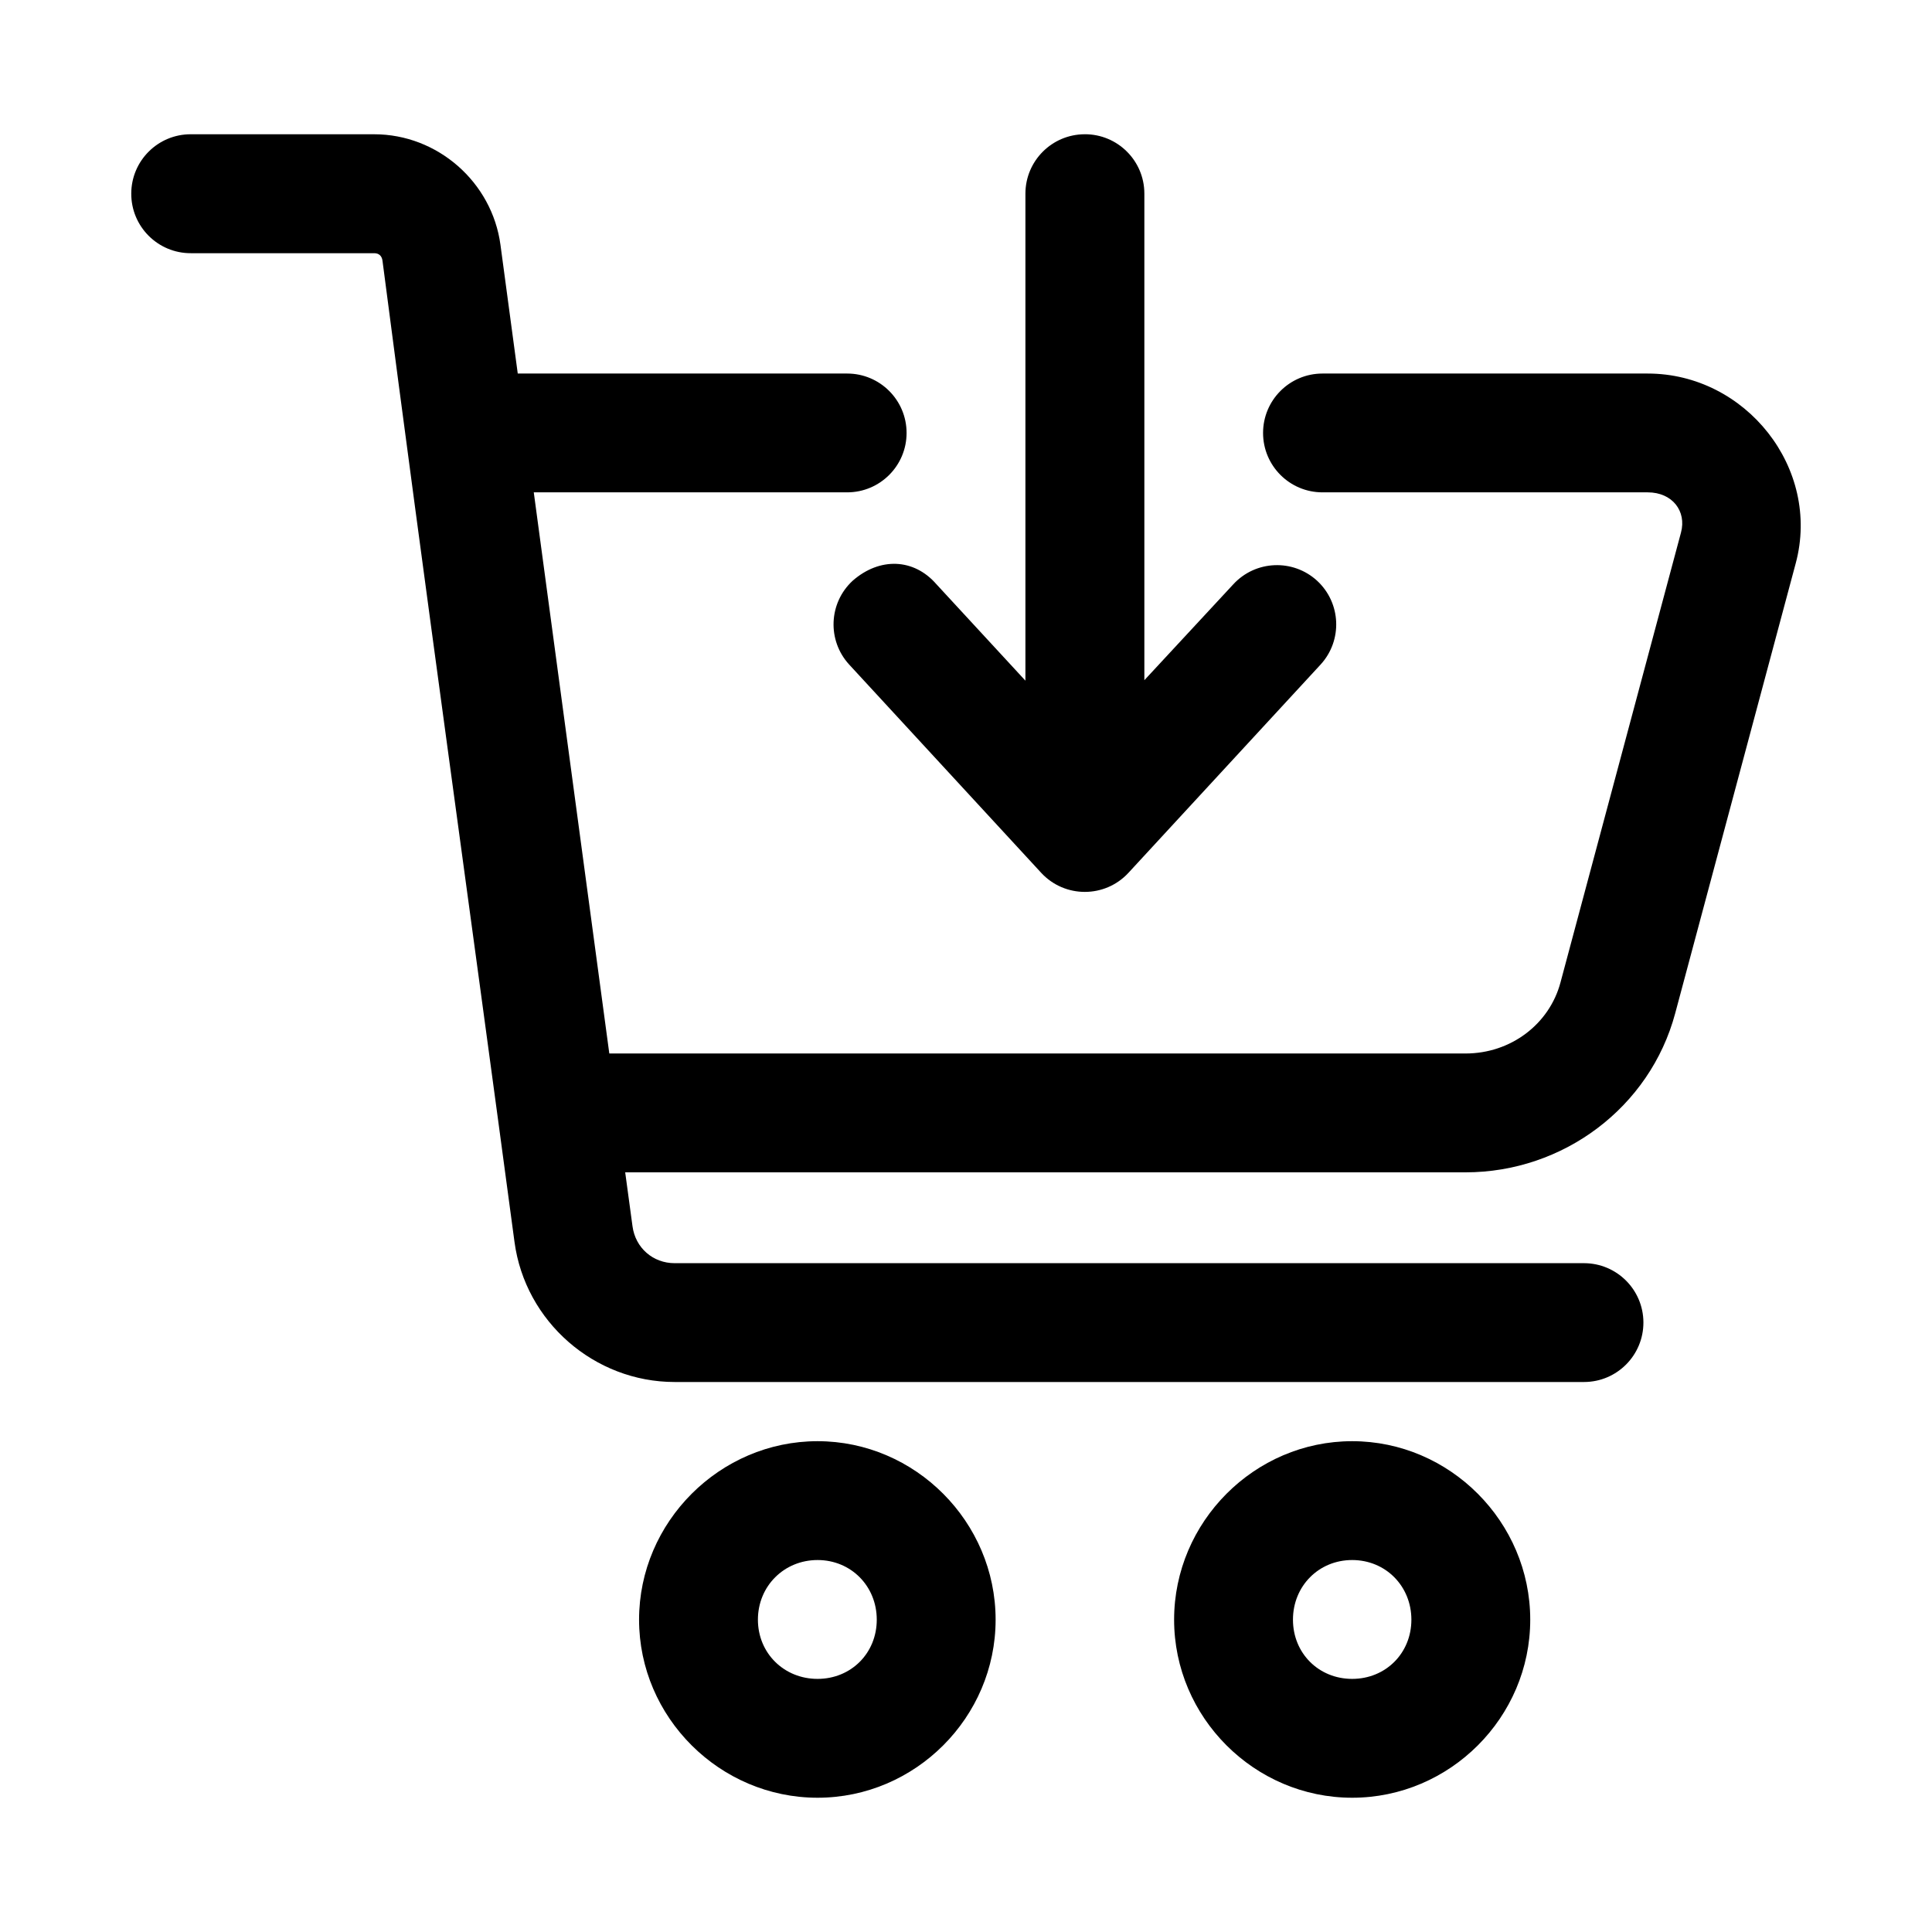
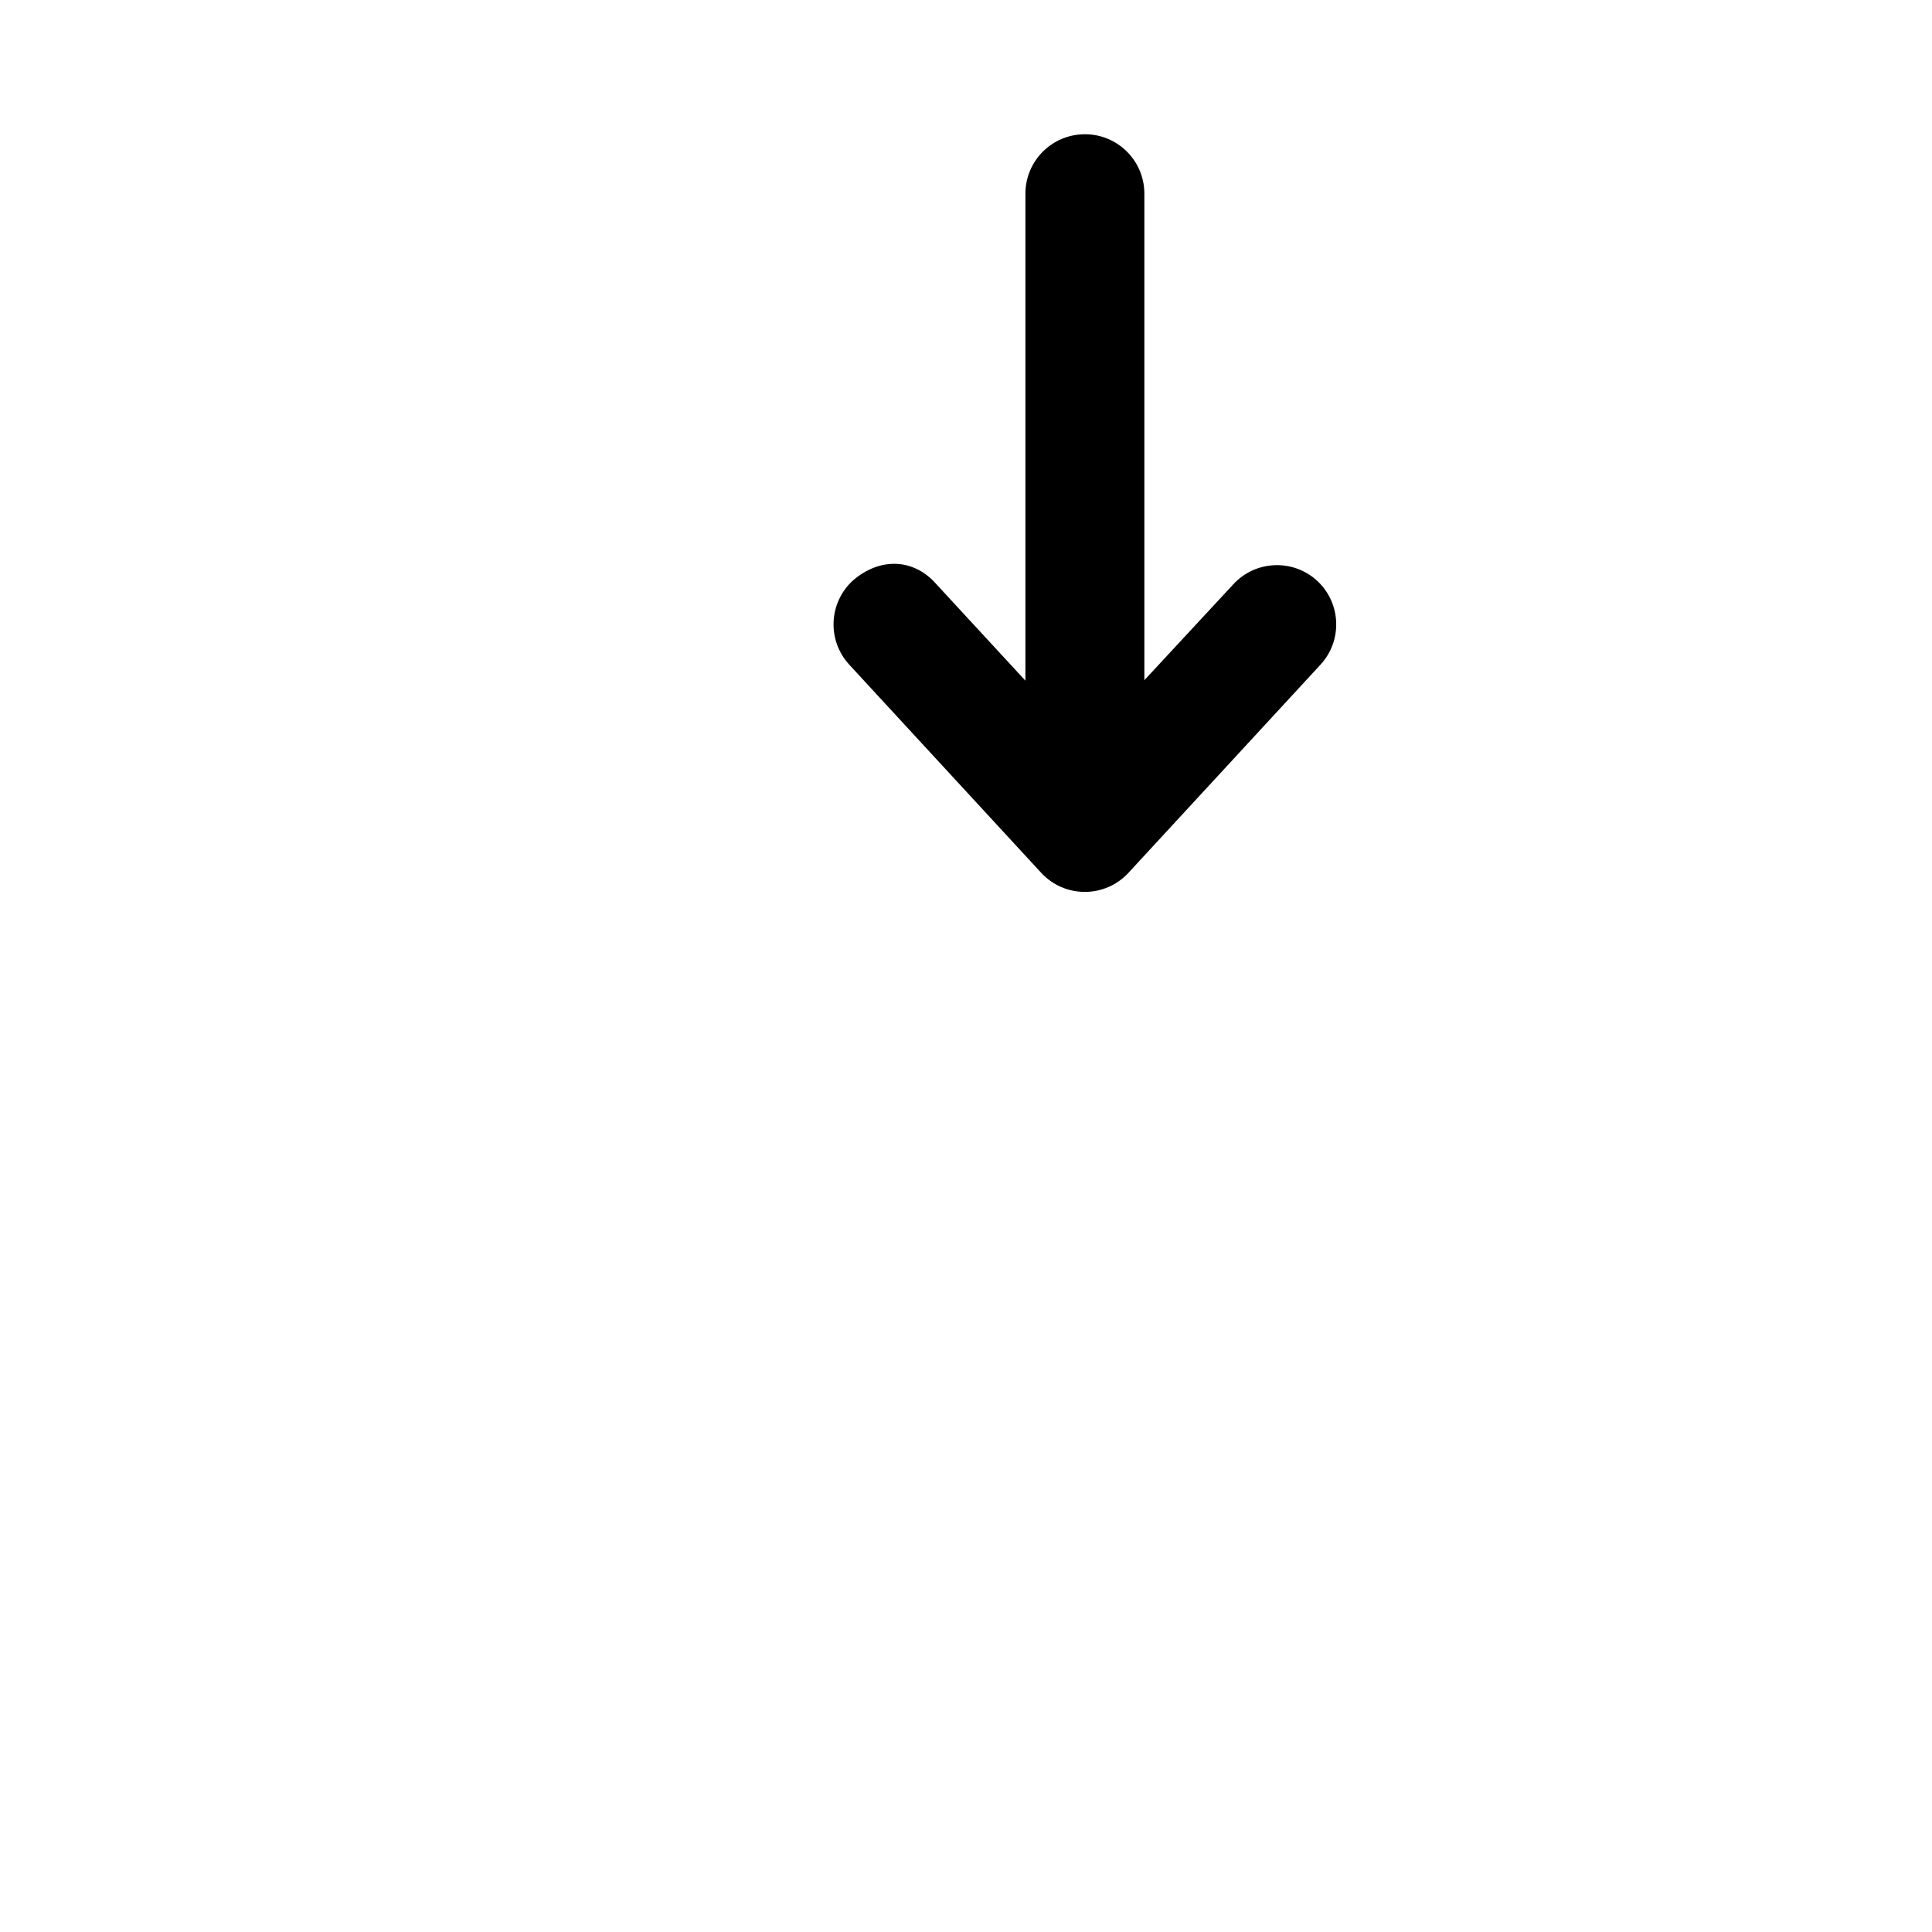
<svg xmlns="http://www.w3.org/2000/svg" fill="#000000" width="800px" height="800px" version="1.1" viewBox="144 144 512 512">
  <g>
-     <path d="m194.59 179.58c-8.695-0.035-15.773 6.988-15.805 15.684-0.051 8.754 7.051 15.871 15.805 15.836h48.586c1.25 0 2.016 0.727 2.184 1.969 11.266 86.691 23.48 174.14 34.992 260.09 2.836 21.098 21.148 37.086 42.434 37.086h241.02c8.707-0.016 15.746-7.098 15.715-15.805-0.031-8.66-7.055-15.664-15.715-15.684h-241.02c-5.758 0-10.395-4.07-11.164-9.777l-1.938-14.297h222.69c25.887 0 48.895-17.215 55.566-42.129l31.949-119.28c6.75-25.176-13.246-50.281-39.23-50.281h-86.191c-8.695 0-15.742 7.051-15.742 15.742 0 8.695 7.051 15.742 15.742 15.742h86.191c6.555 0 10.332 5.008 8.824 10.641l-31.949 119.28c-2.938 10.977-13.125 18.789-25.152 18.789h-226.91l-20.016-148.71h83.055c8.695 0 15.742-7.051 15.742-15.742 0-8.695-7.051-15.742-15.742-15.742h-87.301l-4.582-34.105c-2.234-16.629-16.676-29.305-33.453-29.305z" />
-     <path d="m360.66 525.93c-25.898 0-47.301 21.402-47.301 47.301 0 25.898 21.402 47.188 47.301 47.188 25.898 0 47.188-21.285 47.188-47.188 0-25.898-21.285-47.301-47.188-47.301zm0 31.496c8.883 0 15.691 6.926 15.691 15.805 0 8.883-6.809 15.691-15.691 15.691-8.883 0-15.805-6.809-15.805-15.691 0-8.883 6.926-15.805 15.805-15.805z" />
-     <path d="m502.34 525.93c-25.898 0-47.188 21.402-47.188 47.301 0 25.898 21.285 47.188 47.188 47.188 25.898 0 47.188-21.285 47.188-47.188 0-25.895-21.289-47.301-47.188-47.301zm0 31.496c8.883 0 15.691 6.926 15.691 15.805 0 8.883-6.809 15.691-15.691 15.691-8.883 0-15.691-6.809-15.691-15.691 0-8.883 6.809-15.805 15.691-15.805z" />
    <path d="m431.43 179.58c-8.648 0.035-15.648 7.035-15.684 15.684v129.12l-23.586-25.555c-5.988-6.902-15.062-7.188-22.203-0.922-6.367 5.883-6.781 15.809-0.922 22.203l50.891 55.195c6.234 6.742 16.891 6.742 23.125 0l50.922-55.195c5.859-6.391 5.445-16.316-0.922-22.203-6.391-5.859-16.316-5.449-22.199 0.922l-23.586 25.43v-129c-0.031-8.707-7.129-15.734-15.836-15.684z" />
  </g>
</svg>